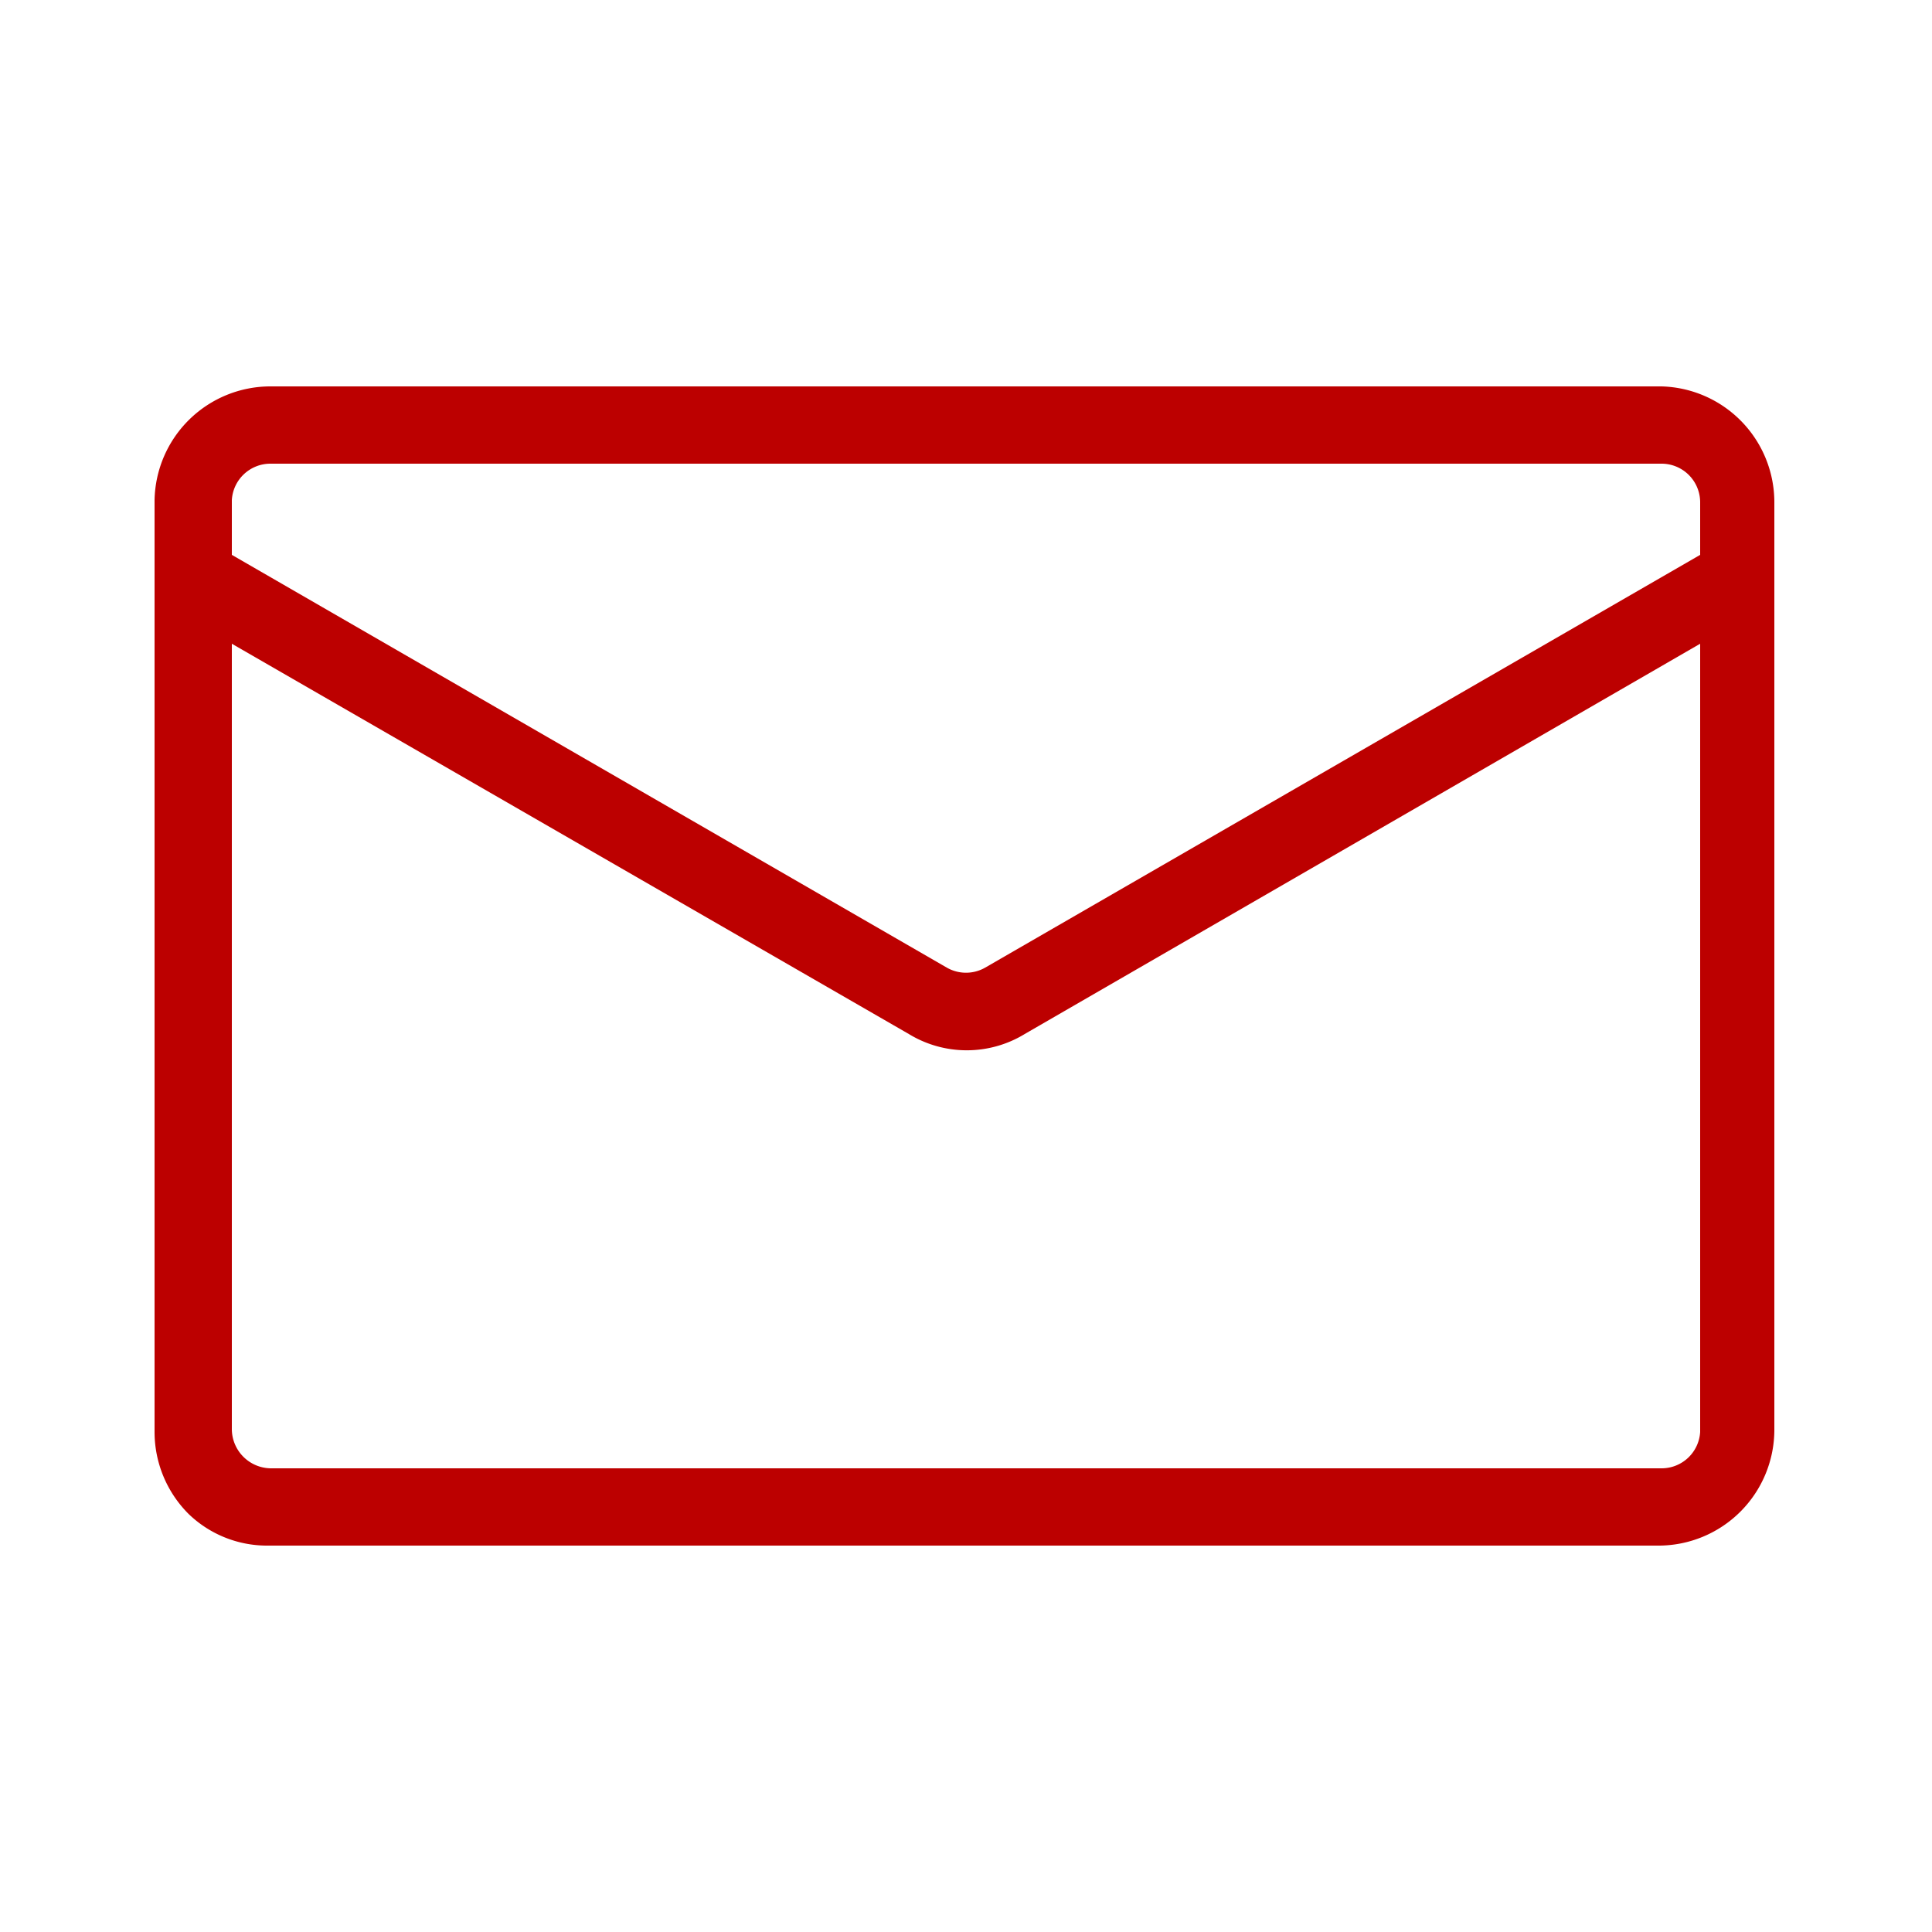
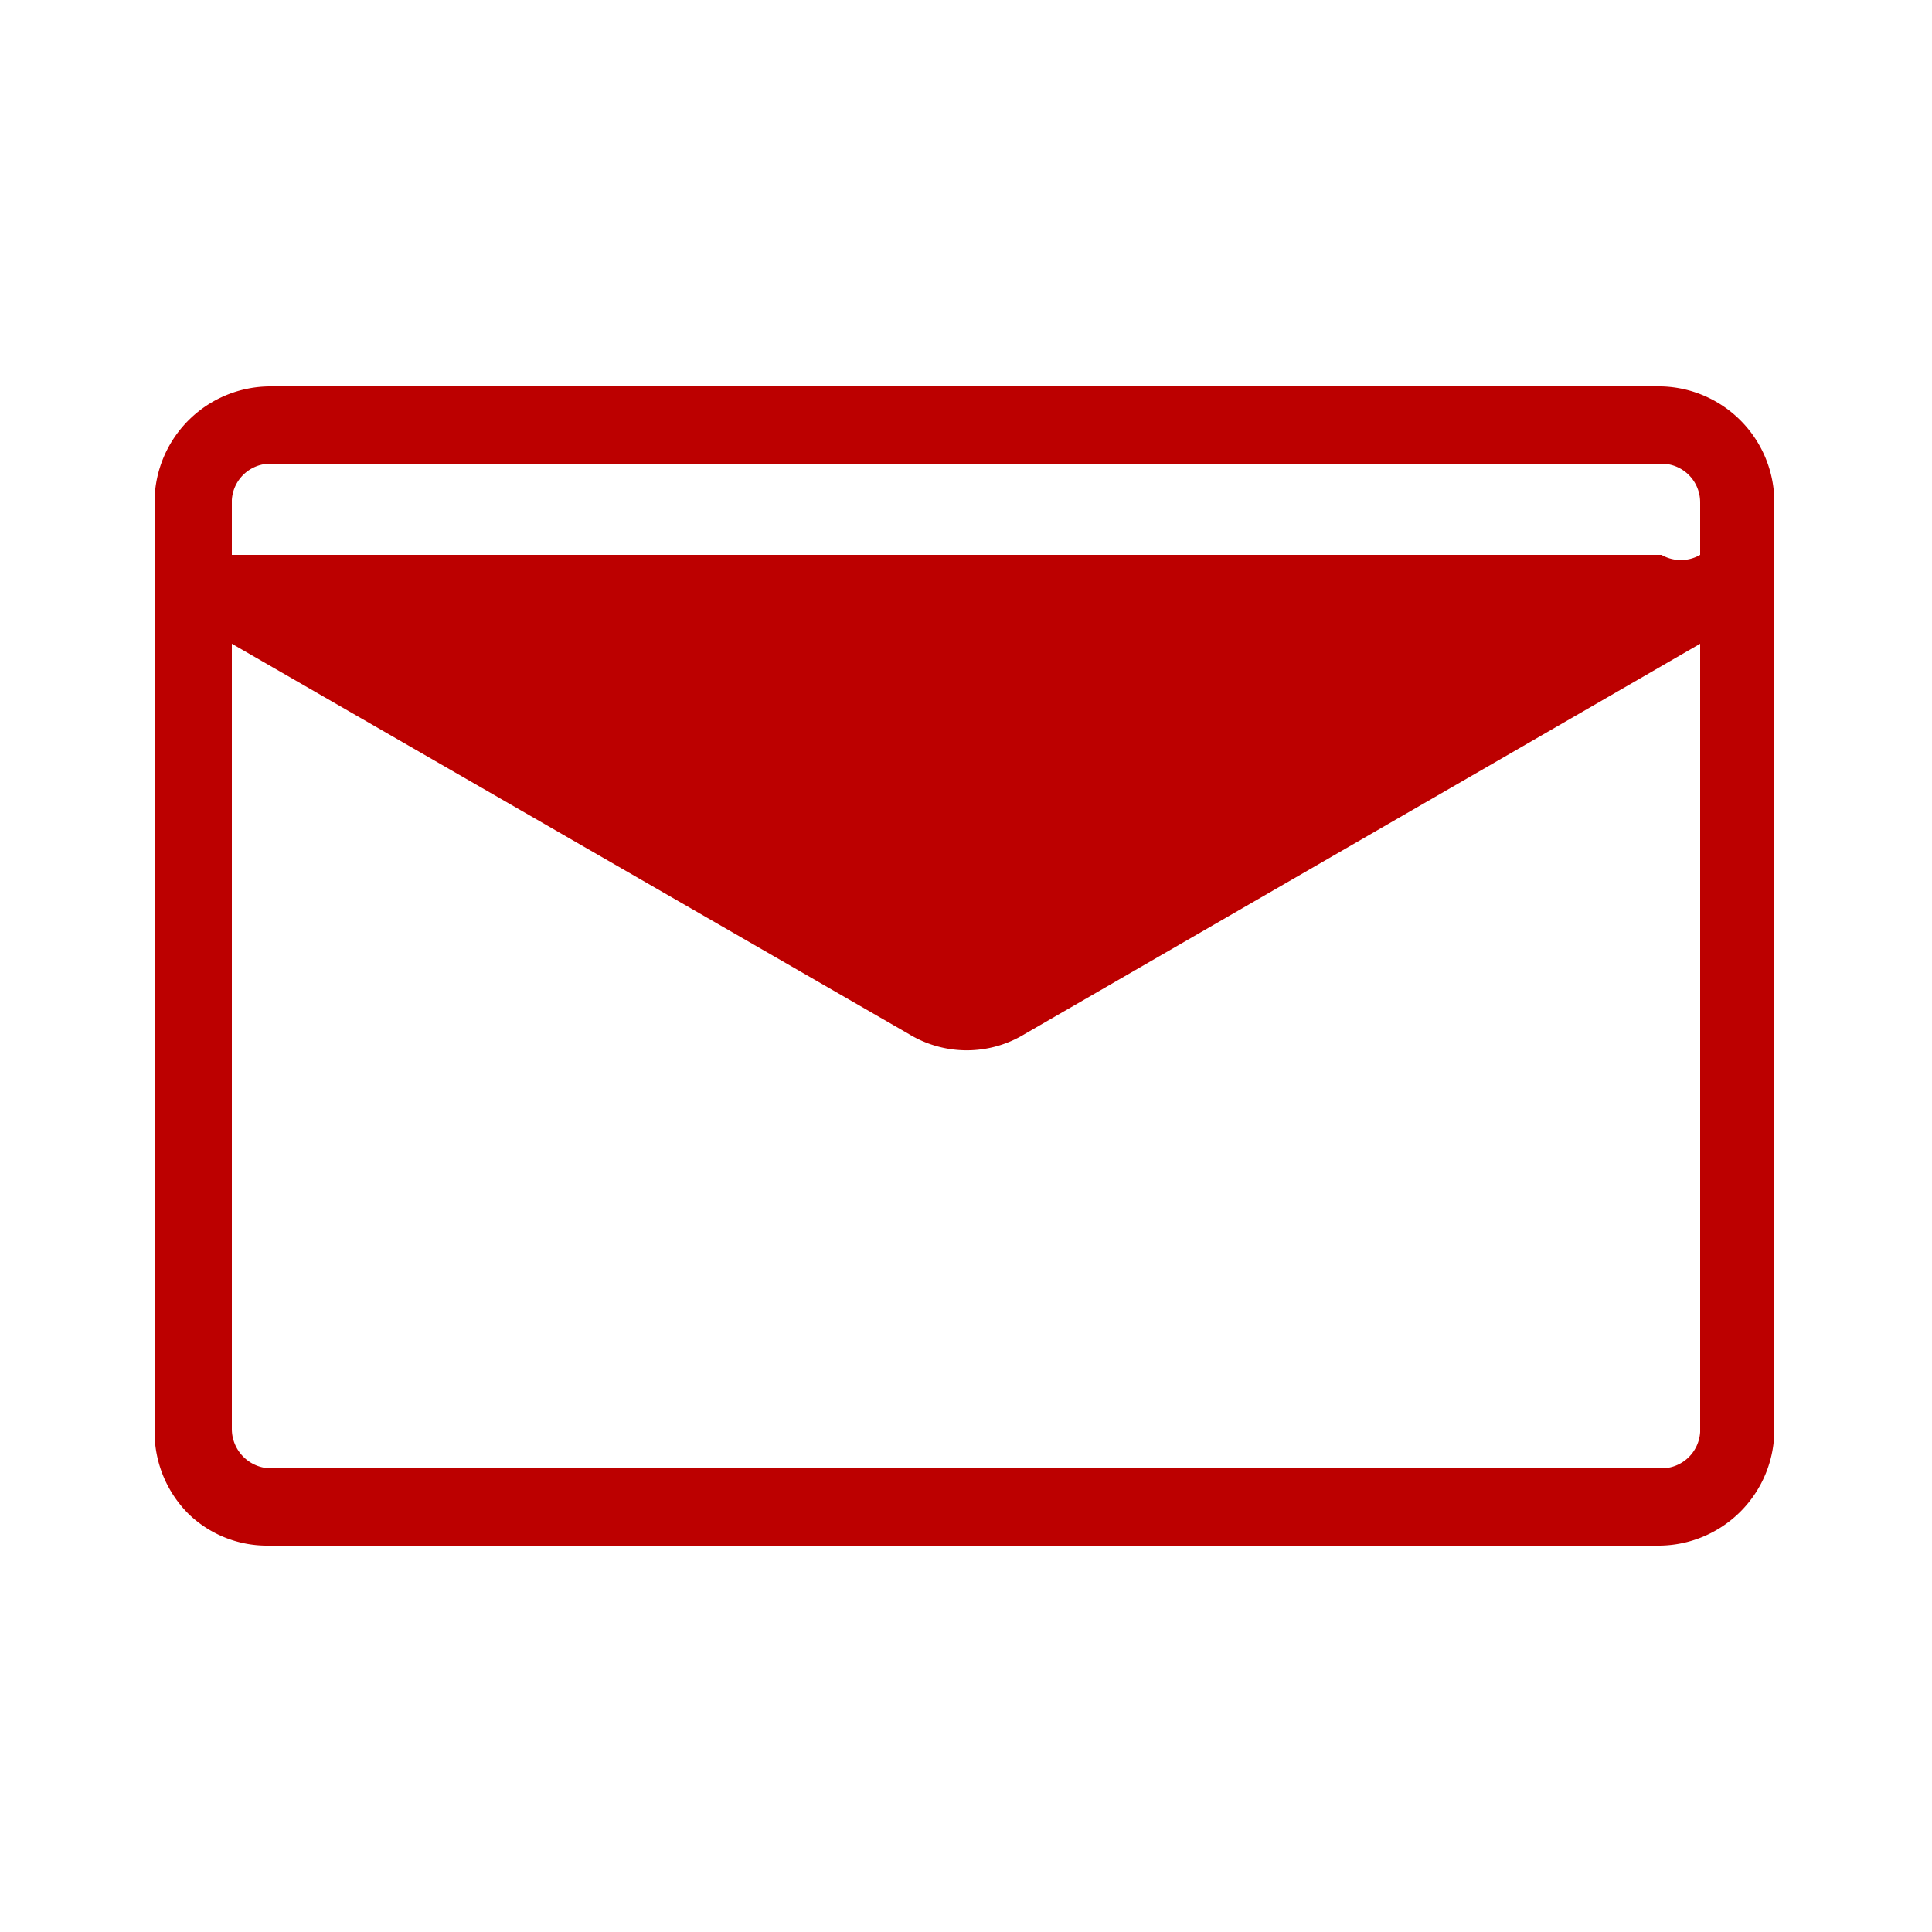
<svg xmlns="http://www.w3.org/2000/svg" t="1735055836883" class="icon" viewBox="0 0 1024 1024" version="1.1" p-id="6340" width="200" height="200">
-   <path d="M880.64 204.8h-737.28A61.44 61.44 0 0 0 81.92 265.011v493.978a61.44 61.44 0 0 0 18.022 43.418 59.802 59.802 0 0 0 41.779 16.794h737.28a61.44 61.44 0 0 0 61.44-61.44v-491.52A61.44 61.44 0 0 0 880.64 204.8z m0 573.44h-737.28a20.89 20.89 0 0 1-20.48-20.48V341.197l358.81 206.848a58.982 58.982 0 0 0 61.44 0L901.12 341.197v417.792a20.48 20.48 0 0 1-20.48 19.251zM901.12 294.093l-378.88 218.726a20.48 20.48 0 0 1-20.48 0L122.88 294.093v-29.082A20.48 20.48 0 0 1 143.36 245.76h737.28a20.48 20.48 0 0 1 20.48 20.48v26.624z" p-id="6341" fill="#bc0000" />
+   <path d="M880.64 204.8h-737.28A61.44 61.44 0 0 0 81.92 265.011v493.978a61.44 61.44 0 0 0 18.022 43.418 59.802 59.802 0 0 0 41.779 16.794h737.28a61.44 61.44 0 0 0 61.44-61.44v-491.52A61.44 61.44 0 0 0 880.64 204.8z m0 573.44h-737.28a20.89 20.89 0 0 1-20.48-20.48V341.197l358.81 206.848a58.982 58.982 0 0 0 61.44 0L901.12 341.197v417.792a20.48 20.48 0 0 1-20.48 19.251zM901.12 294.093a20.48 20.48 0 0 1-20.48 0L122.88 294.093v-29.082A20.48 20.48 0 0 1 143.36 245.76h737.28a20.48 20.48 0 0 1 20.48 20.48v26.624z" p-id="6341" fill="#bc0000" />
</svg>